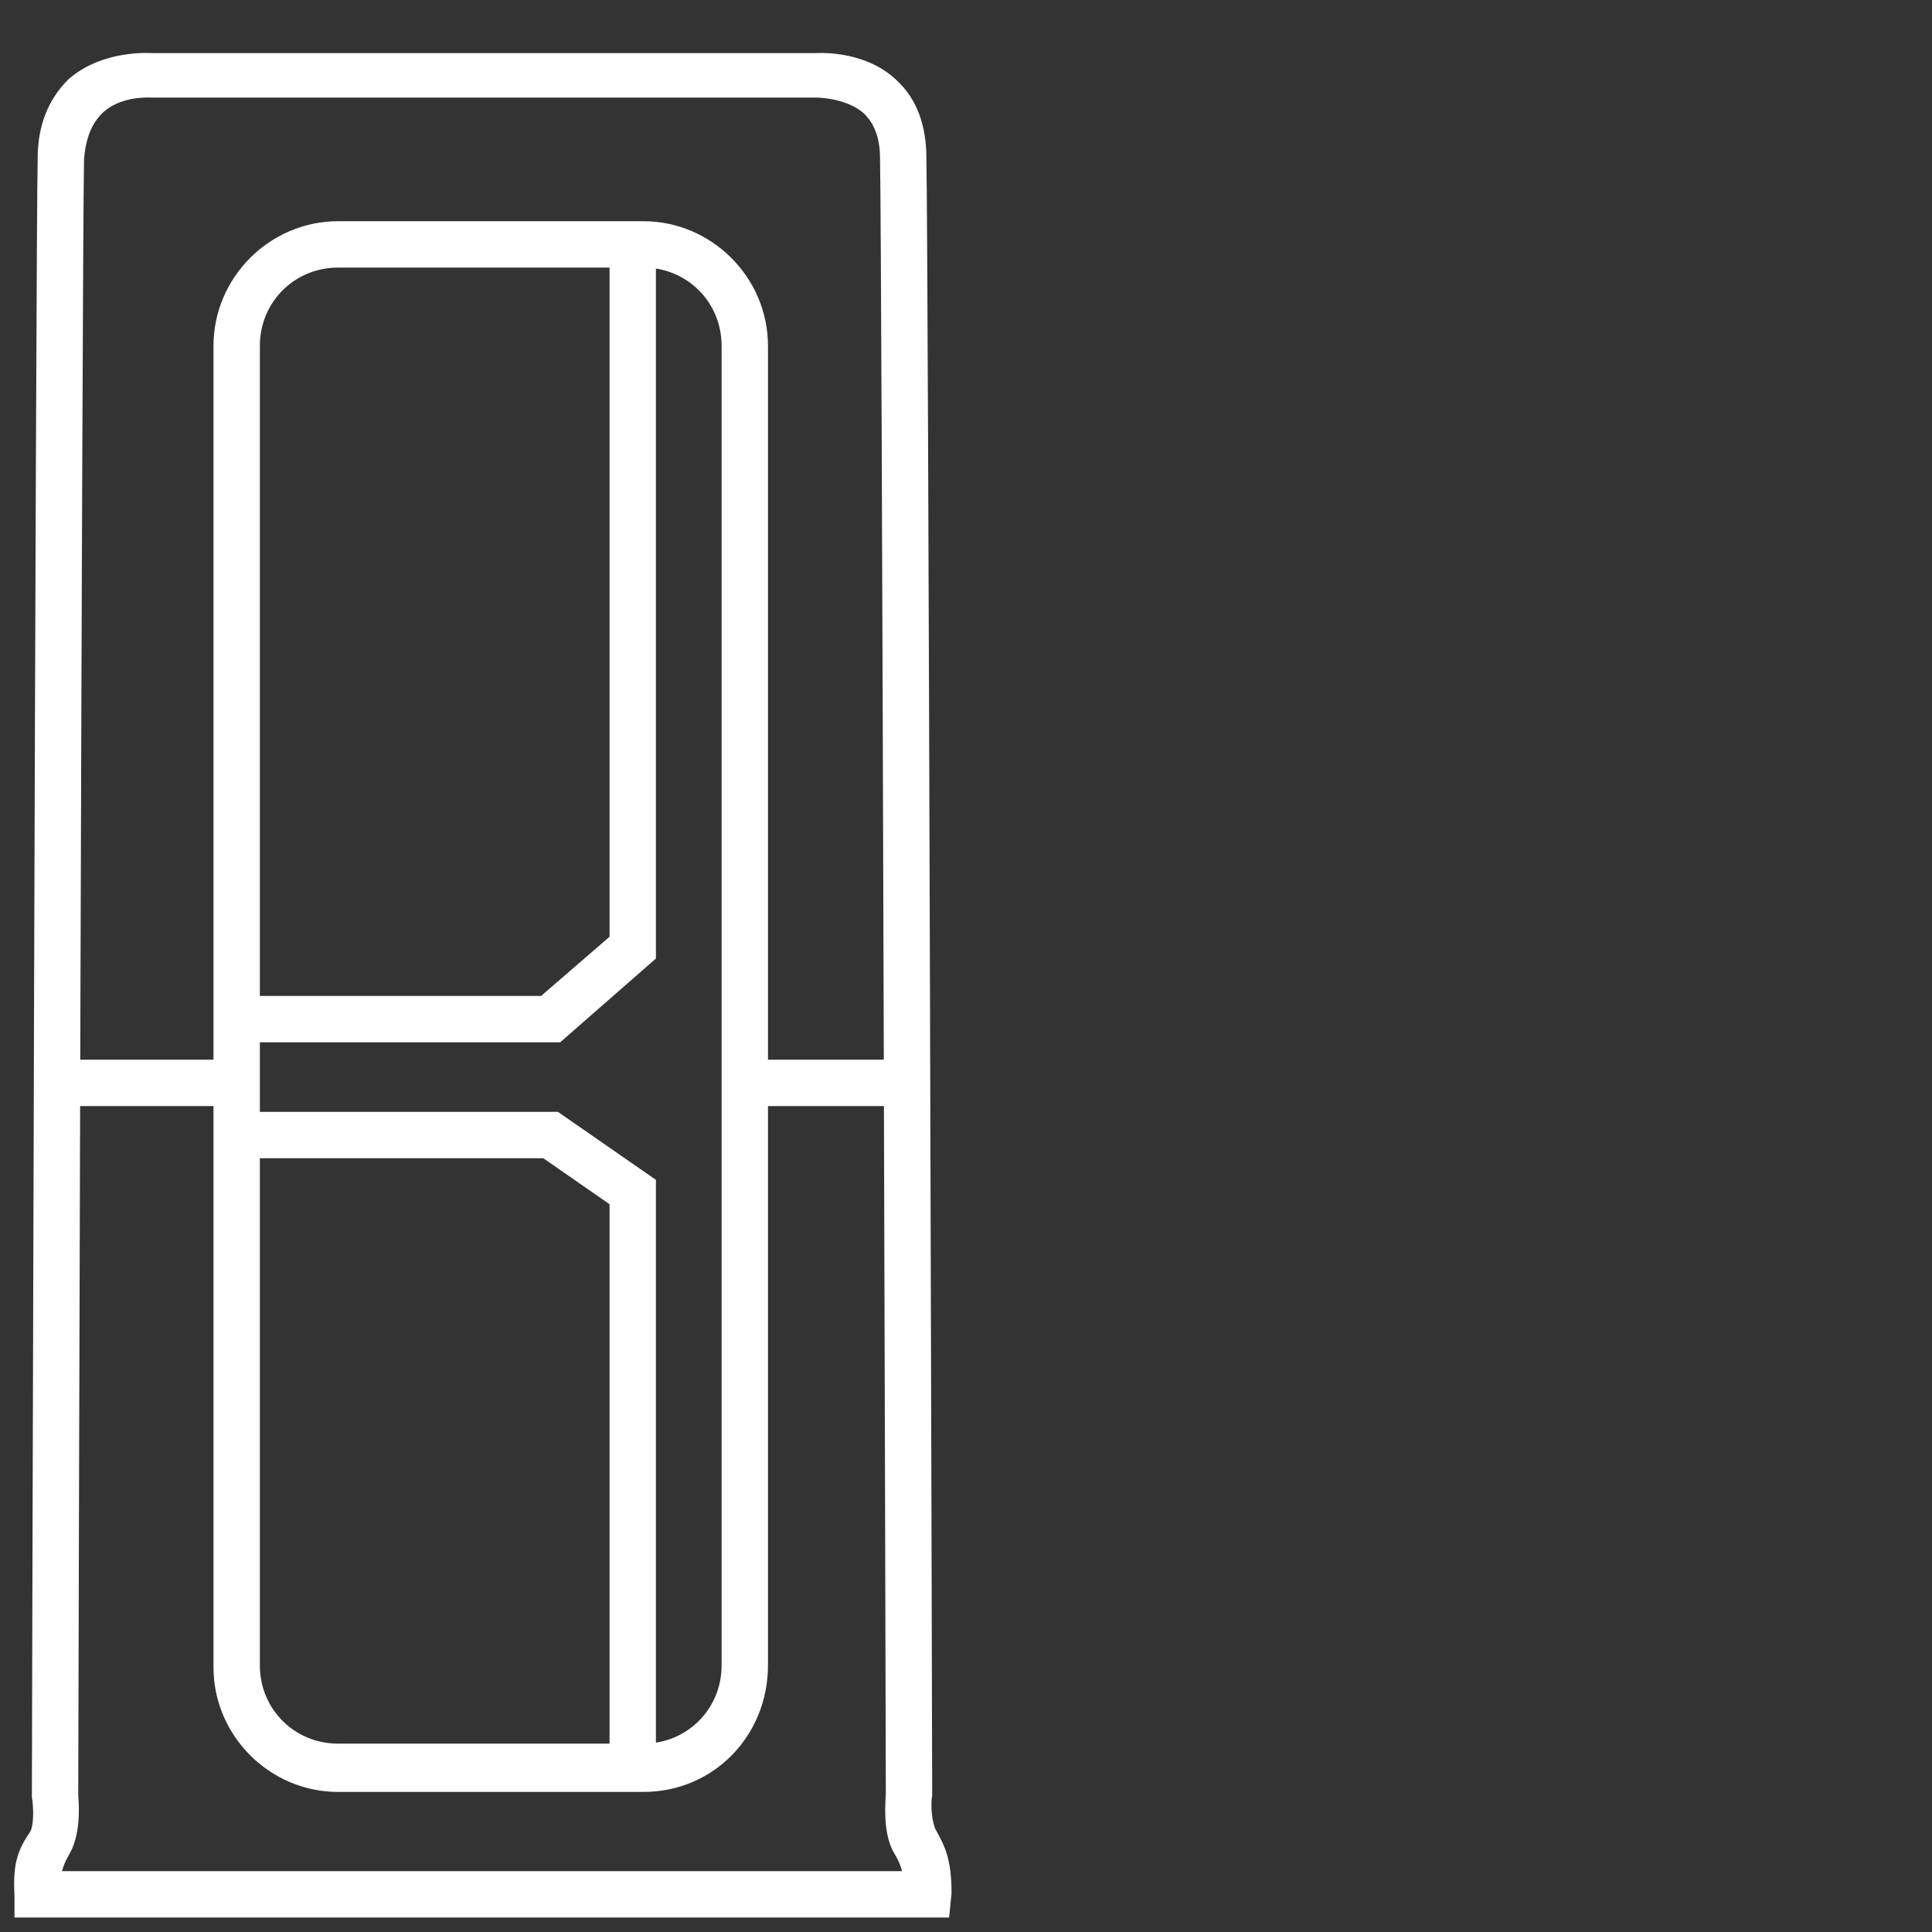
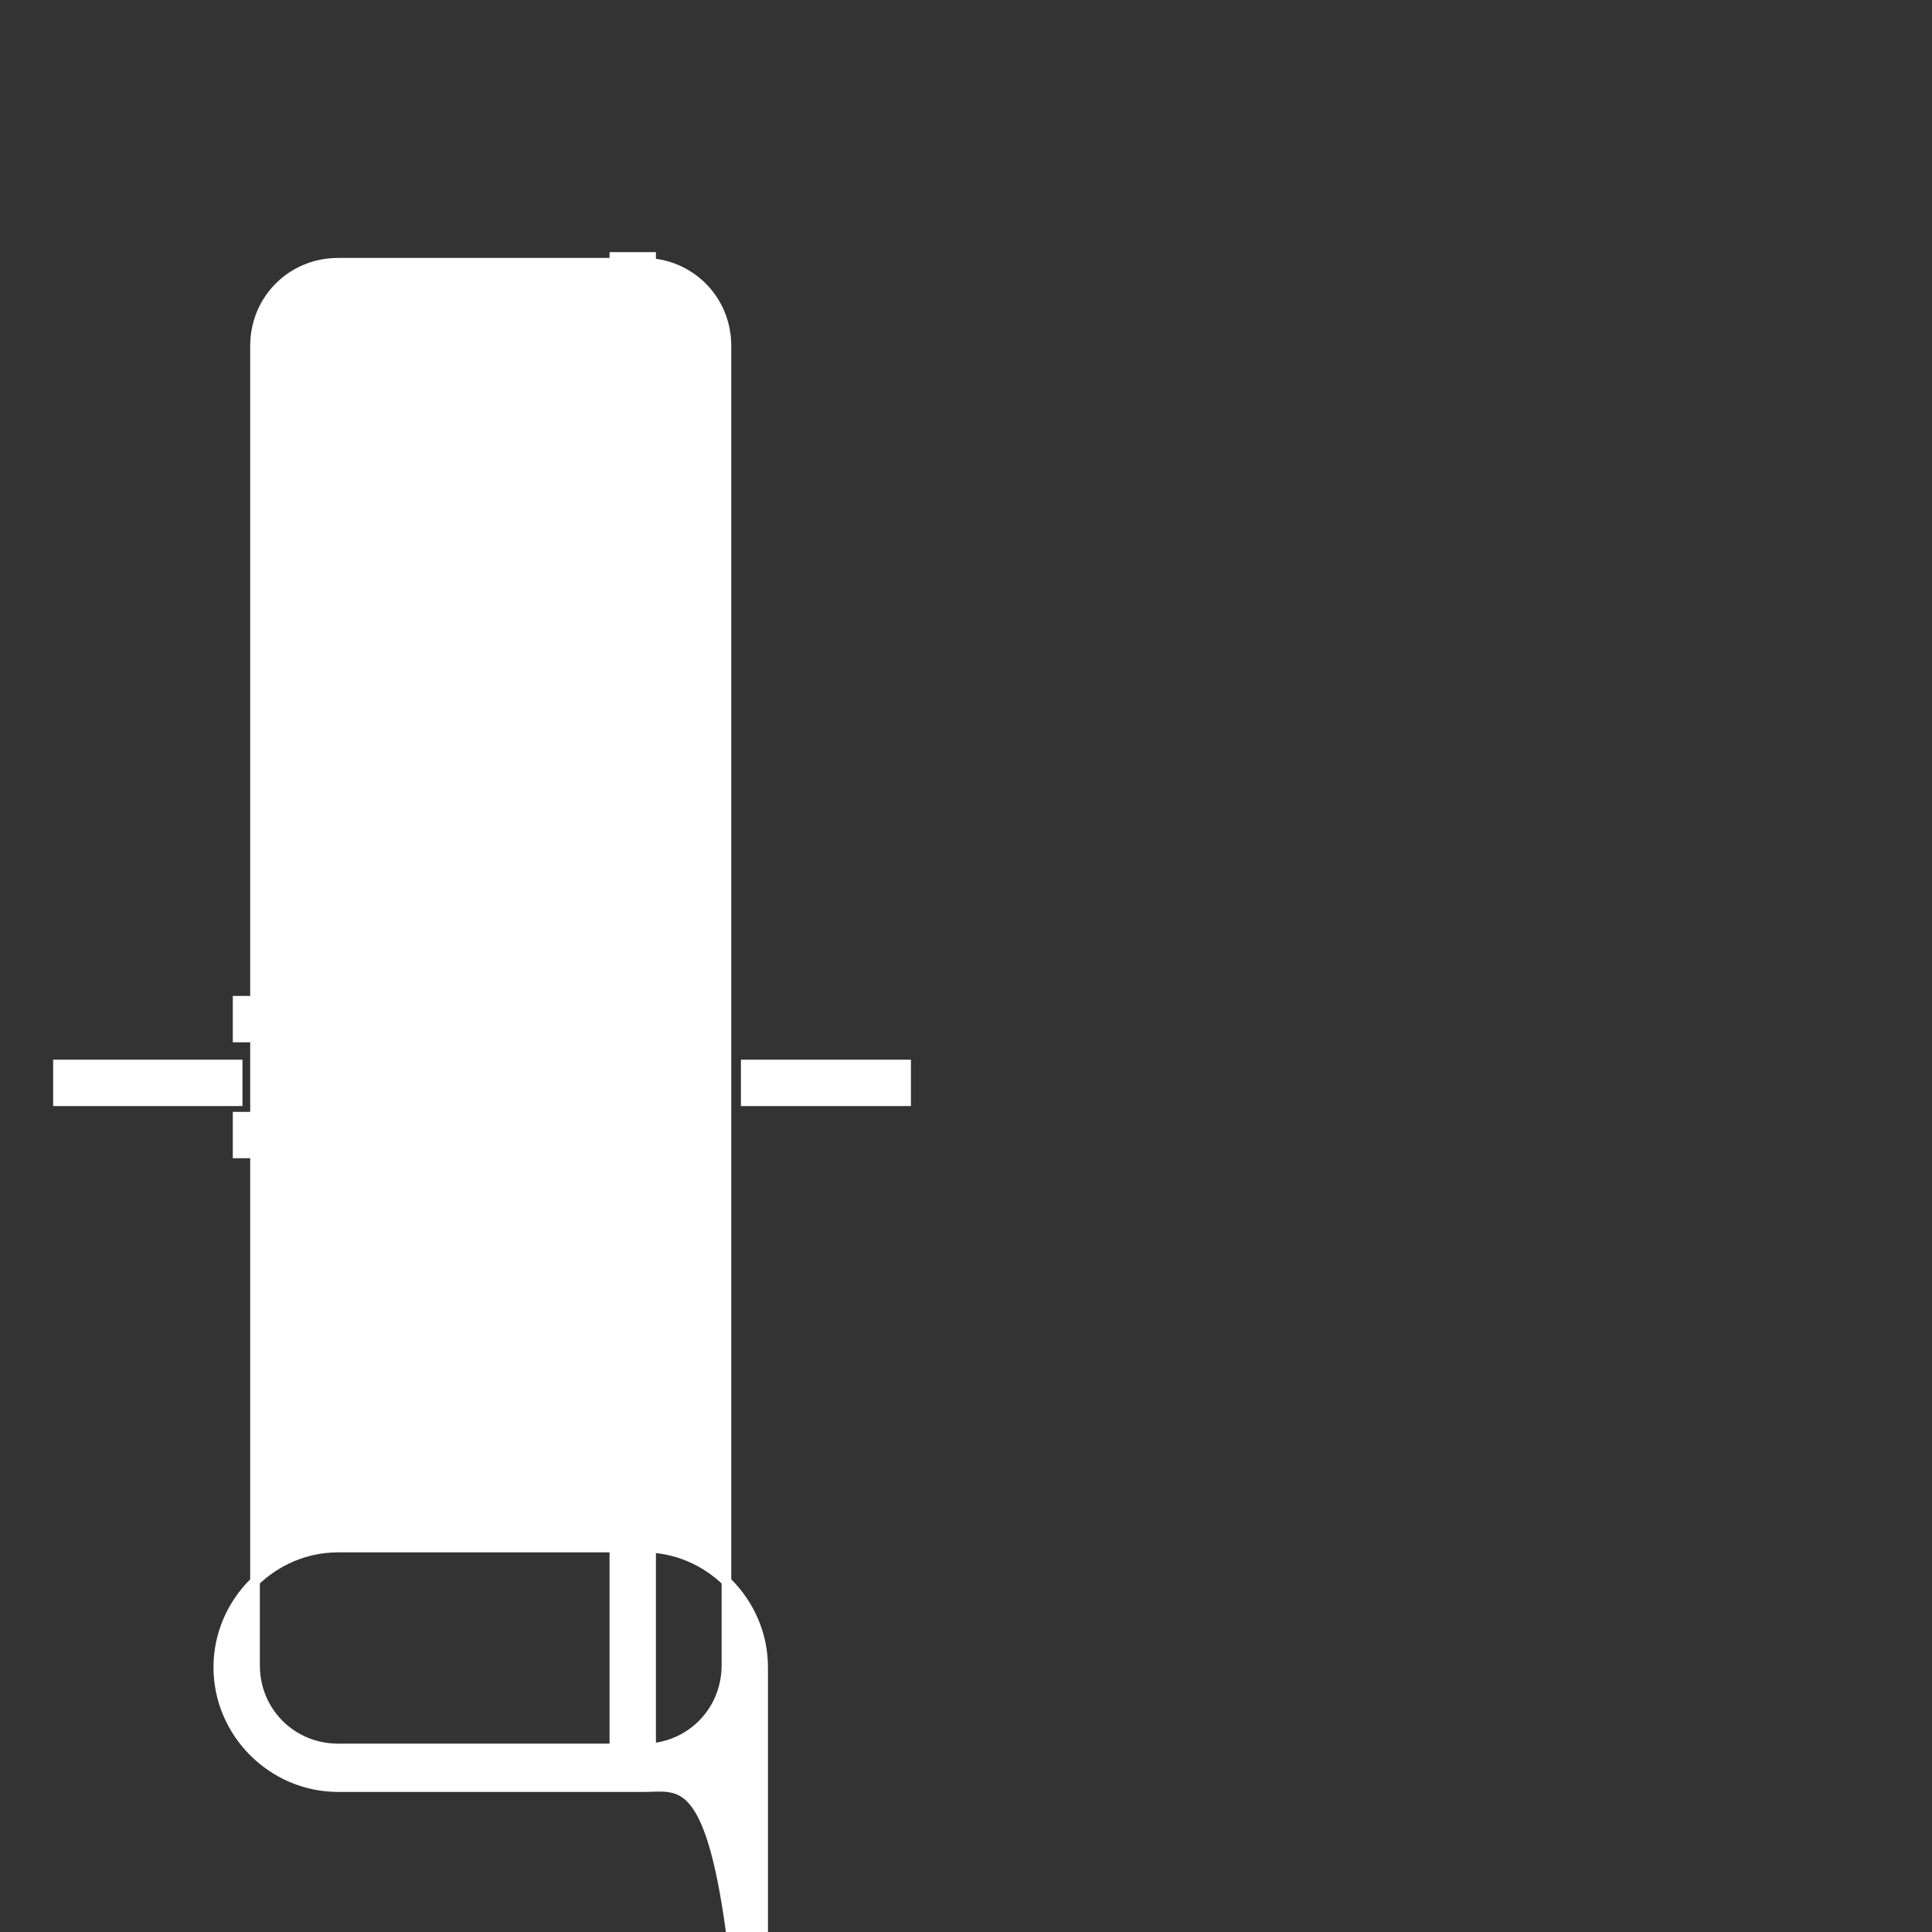
<svg xmlns="http://www.w3.org/2000/svg" version="1.1" id="Capa_1" x="0px" y="0px" width="100px" height="100px" viewBox="0 0 100 100" style="enable-background:new 0 0 100 100;" xml:space="preserve">
  <rect x="0" y="0" width="100" height="100" fill="#333333" stroke="none" />
  <style type="text/css">
	.st0{fill:#FFFFFF;stroke:#FFFFFF;stroke-width:0.5;stroke-miterlimit:10;}
</style>
  <g>
-     <path class="st0" d="M48.9,99H1l0-0.9c-0.1-1.7,0.2-2.3,0.8-3.2C2,94.5,2,93.6,1.9,93c0-0.9,0.2-80.3,0.3-84.8   c0-1.6,0.5-2.9,1.5-3.9C5.4,2.8,7.8,3,7.9,3l24.3,0v0h10c0,0,2.4-0.2,4,1.3c1,0.9,1.5,2.2,1.5,3.9c0.1,4.6,0.3,83.9,0.3,84.7   c-0.1,0.6,0,1.5,0.2,1.9c0.5,0.9,0.8,1.5,0.8,3.2L48.9,99z M25.5,97.1H47c-0.1-0.5-0.2-0.8-0.5-1.3c-0.6-1-0.4-2.7-0.4-3   c0-0.7-0.2-80-0.3-84.6c0-1.1-0.3-1.9-0.9-2.5c-1-0.9-2.6-0.9-2.7-0.9l-34.4,0c-0.1,0-1.7-0.1-2.7,0.9C4.5,6.3,4.2,7.1,4.1,8.2   c-0.1,4.5-0.3,83.9-0.3,84.7c0,0.2,0.2,1.8-0.4,2.9c-0.3,0.5-0.4,0.8-0.5,1.3H25.5z" />
-     <path class="st0" d="M33.3,92.5H17.5c-3.4,0-6.2-2.8-6.2-6.2V17.9c0-3.4,2.8-6.2,6.2-6.2h15.8c3.4,0,6.2,2.8,6.2,6.2v68.3   C39.5,89.7,36.8,92.5,33.3,92.5z M17.5,13.6c-2.4,0-4.3,1.9-4.3,4.3v68.3c0,2.4,1.9,4.3,4.3,4.3h15.8c2.4,0,4.3-1.9,4.3-4.3V17.9   c0-2.4-1.9-4.3-4.3-4.3H17.5z" />
+     <path class="st0" d="M33.3,92.5H17.5c-3.4,0-6.2-2.8-6.2-6.2c0-3.4,2.8-6.2,6.2-6.2h15.8c3.4,0,6.2,2.8,6.2,6.2v68.3   C39.5,89.7,36.8,92.5,33.3,92.5z M17.5,13.6c-2.4,0-4.3,1.9-4.3,4.3v68.3c0,2.4,1.9,4.3,4.3,4.3h15.8c2.4,0,4.3-1.9,4.3-4.3V17.9   c0-2.4-1.9-4.3-4.3-4.3H17.5z" />
    <rect x="3" y="55.1" class="st0" width="9.3" height="1.9" />
    <rect x="38.6" y="55.1" class="st0" width="8.3" height="1.9" />
    <polygon class="st0" points="28.9,53.7 12.3,53.7 12.3,51.8 28.1,51.8 31.8,48.6 31.8,13.3 33.7,13.3 33.7,49.5  " />
    <polygon class="st0" points="33.7,90.9 31.8,90.9 31.8,62.2 28.2,59.7 12.3,59.7 12.3,57.8 28.8,57.8 33.7,61.2  " />
  </g>
</svg>